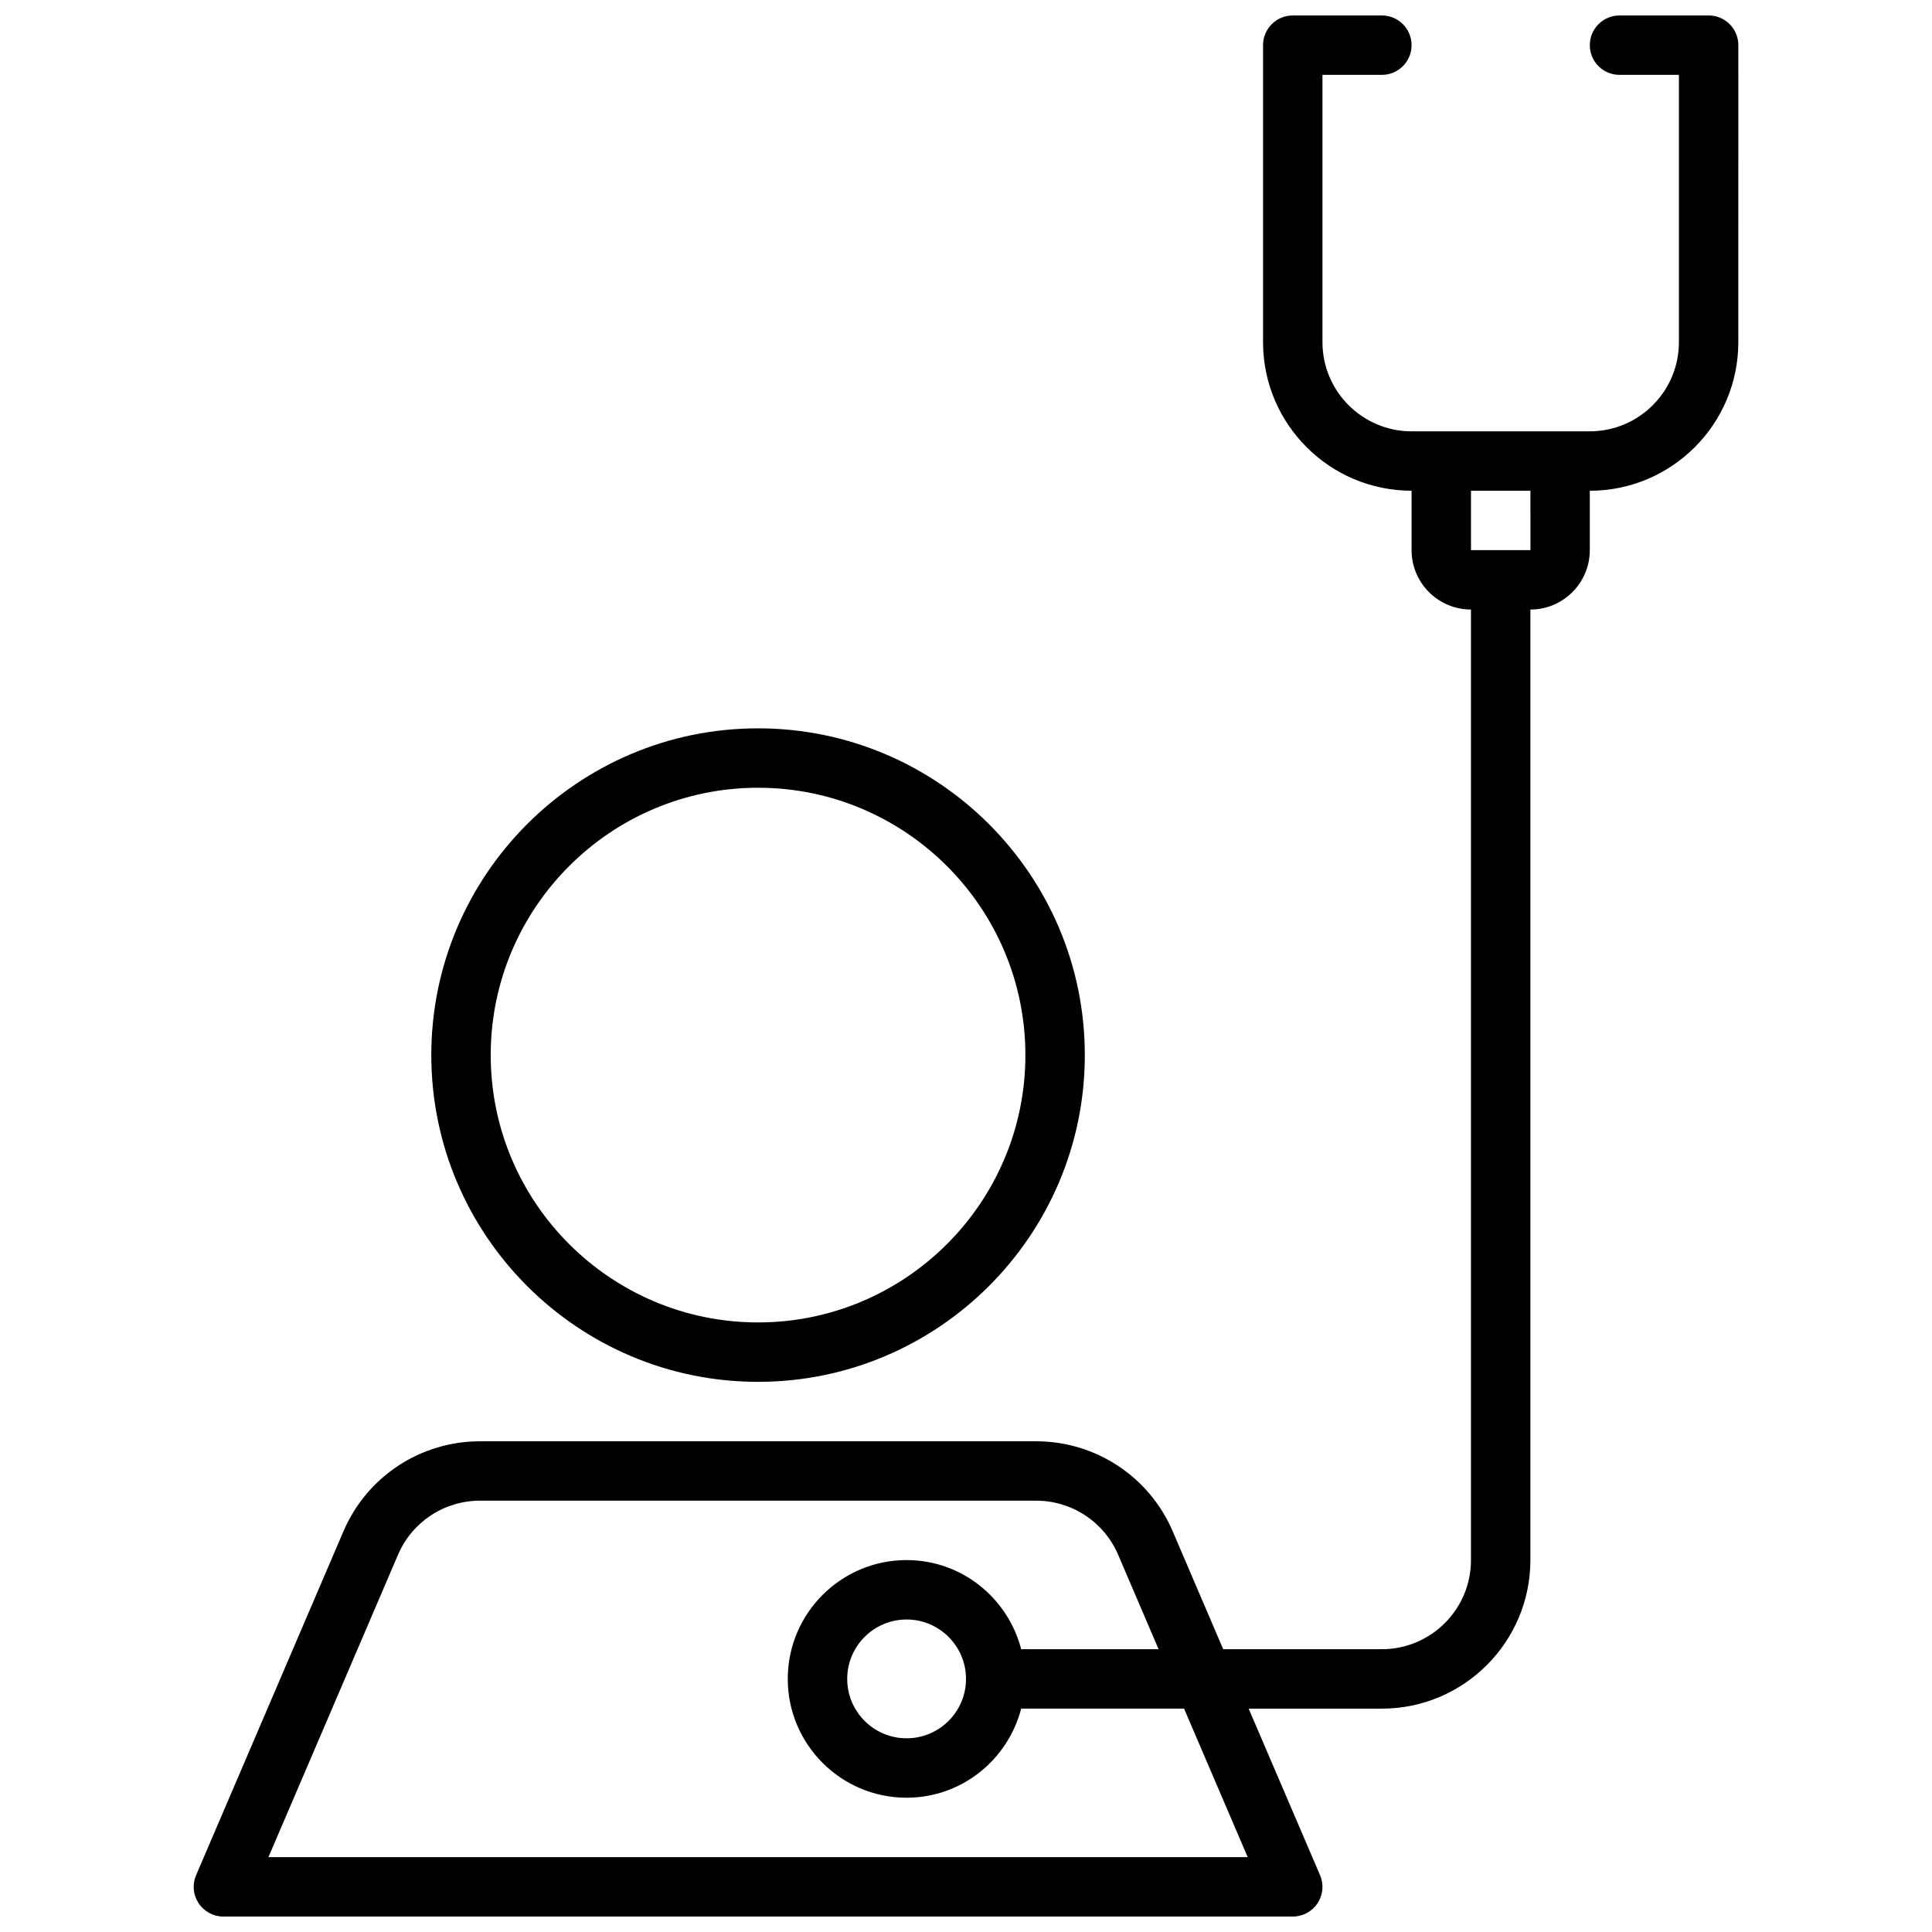
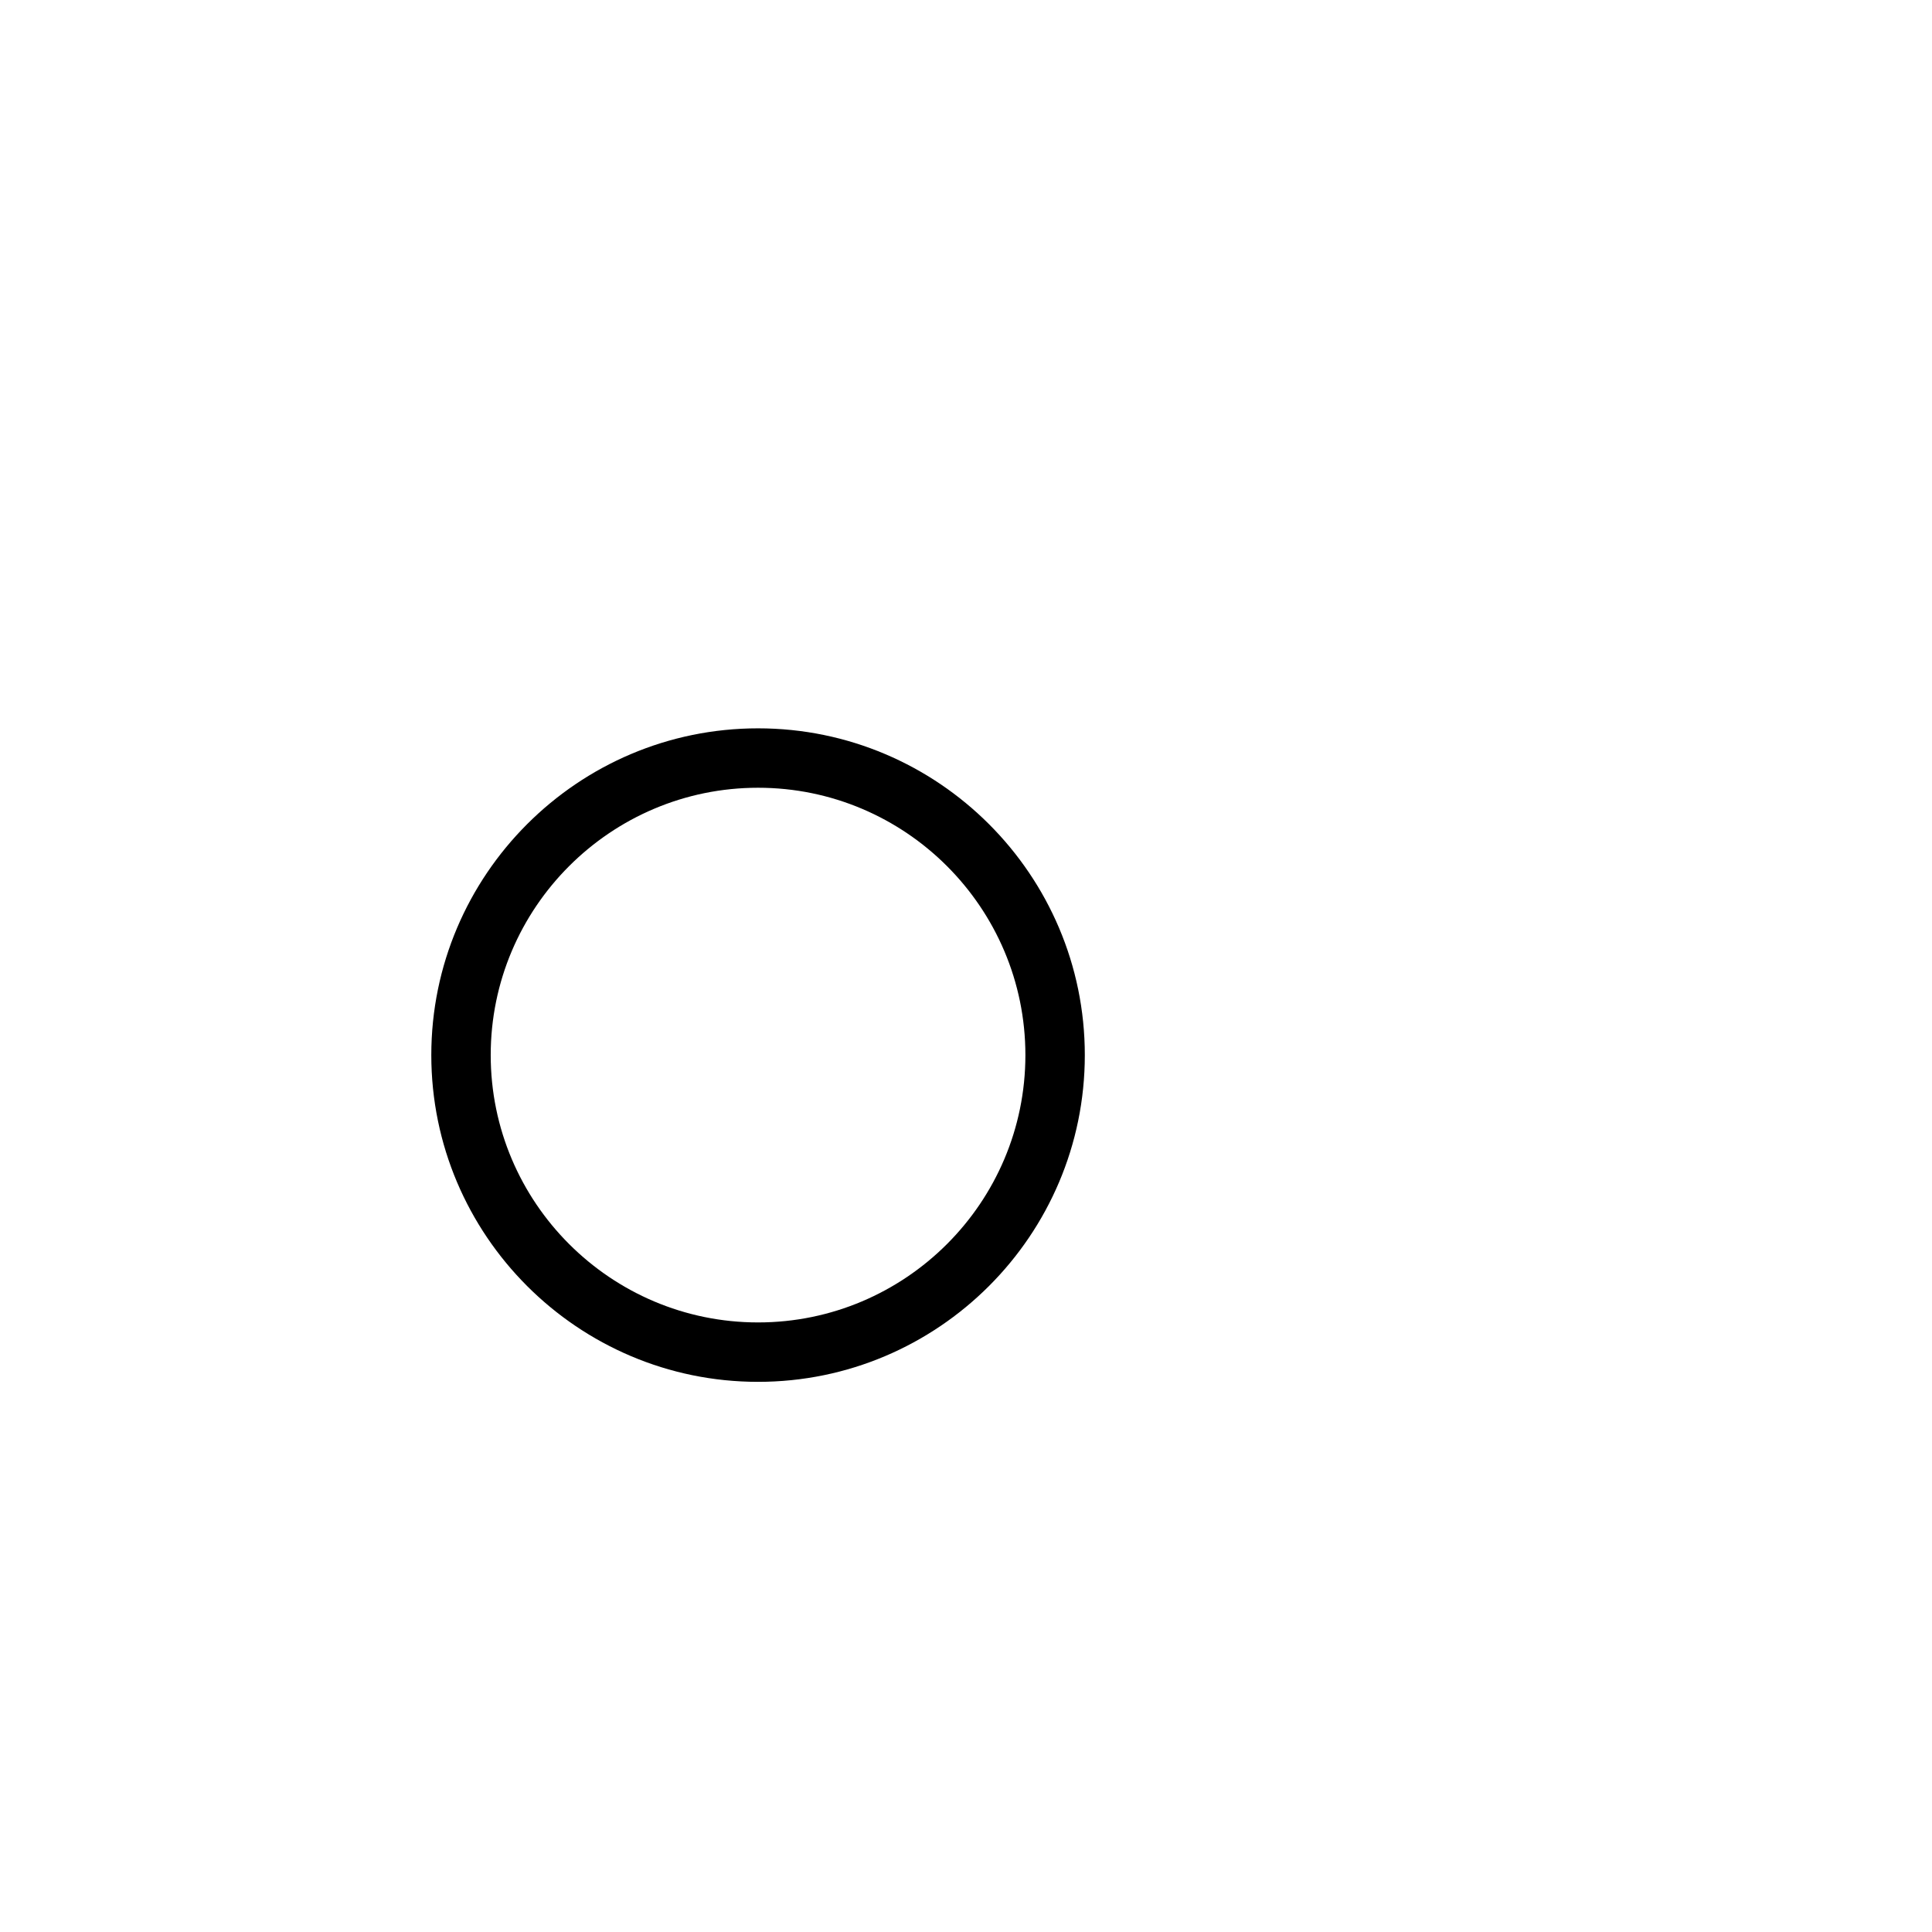
<svg xmlns="http://www.w3.org/2000/svg" width="800px" height="800px" version="1.1" viewBox="144 144 512 512">
  <defs>
    <clipPath id="a">
      <path d="m195 148.09h410v503.81h-410z" />
    </clipPath>
  </defs>
  <path d="m258.3 423.61c0 47.742 38.84 86.594 86.594 86.594 47.742 0 86.594-38.848 86.594-86.594 0-47.742-38.848-86.594-86.594-86.594-47.75 0.004-86.594 38.852-86.594 86.594zm157.44 0c0 39.07-31.781 70.848-70.848 70.848-39.07 0-70.848-31.781-70.848-70.848 0-39.07 31.781-70.848 70.848-70.848 39.07 0 70.848 31.781 70.848 70.848z" />
  <g clip-path="url(#a)">
-     <path d="m549.57 557.44v-251.9c8.676 0 15.742-7.062 15.742-15.742v-15.742c21.703 0 39.359-17.656 39.359-39.359l0.004-78.727c0-4.352-3.519-7.871-7.871-7.871h-23.617c-4.352 0-7.871 3.519-7.871 7.871 0 4.352 3.519 7.871 7.871 7.871h15.742v70.848c0 13.02-10.598 23.617-23.617 23.617h-47.23c-13.02 0-23.617-10.598-23.617-23.617v-70.848h15.742c4.352 0 7.871-3.519 7.871-7.871 0-4.352-3.519-7.871-7.871-7.871h-23.617c-4.352 0-7.871 3.519-7.871 7.871v78.719c0 21.703 17.656 39.359 39.359 39.359v15.742c0 8.684 7.062 15.742 15.742 15.742v251.91c0 13.02-10.598 23.617-23.617 23.617h-42.043l-13.391-31.262c-6.203-14.477-20.414-23.84-36.172-23.84h-147.4c-15.777 0-29.977 9.359-36.18 23.852l-39.051 91.129c-1.047 2.434-0.797 5.219 0.66 7.43 1.465 2.215 3.93 3.543 6.574 3.543h283.39c2.644 0 5.109-1.332 6.574-3.535 1.457-2.211 1.707-5.008 0.66-7.43l-18.918-44.137h35.297c21.703 0 39.359-17.66 39.359-39.363zm0.008-283.39 0.008 15.742h-15.758v-15.742zm-74.926 362.11h-259.51l34.344-80.16c3.723-8.684 12.242-14.305 21.711-14.305h147.4c9.453 0 17.98 5.621 21.711 14.305l10.73 25.055h-36.414c-3.519-13.547-15.734-23.617-30.371-23.617-17.367 0-31.488 14.121-31.488 31.488 0 17.367 14.121 31.488 31.488 31.488 14.633 0 26.852-10.066 30.371-23.617h43.164zm-74.648-47.234c0 8.684-7.07 15.742-15.742 15.742-8.684 0-15.742-7.062-15.742-15.742 0-8.684 7.062-15.742 15.742-15.742 8.672 0 15.742 7.062 15.742 15.742z" />
-   </g>
+     </g>
</svg>